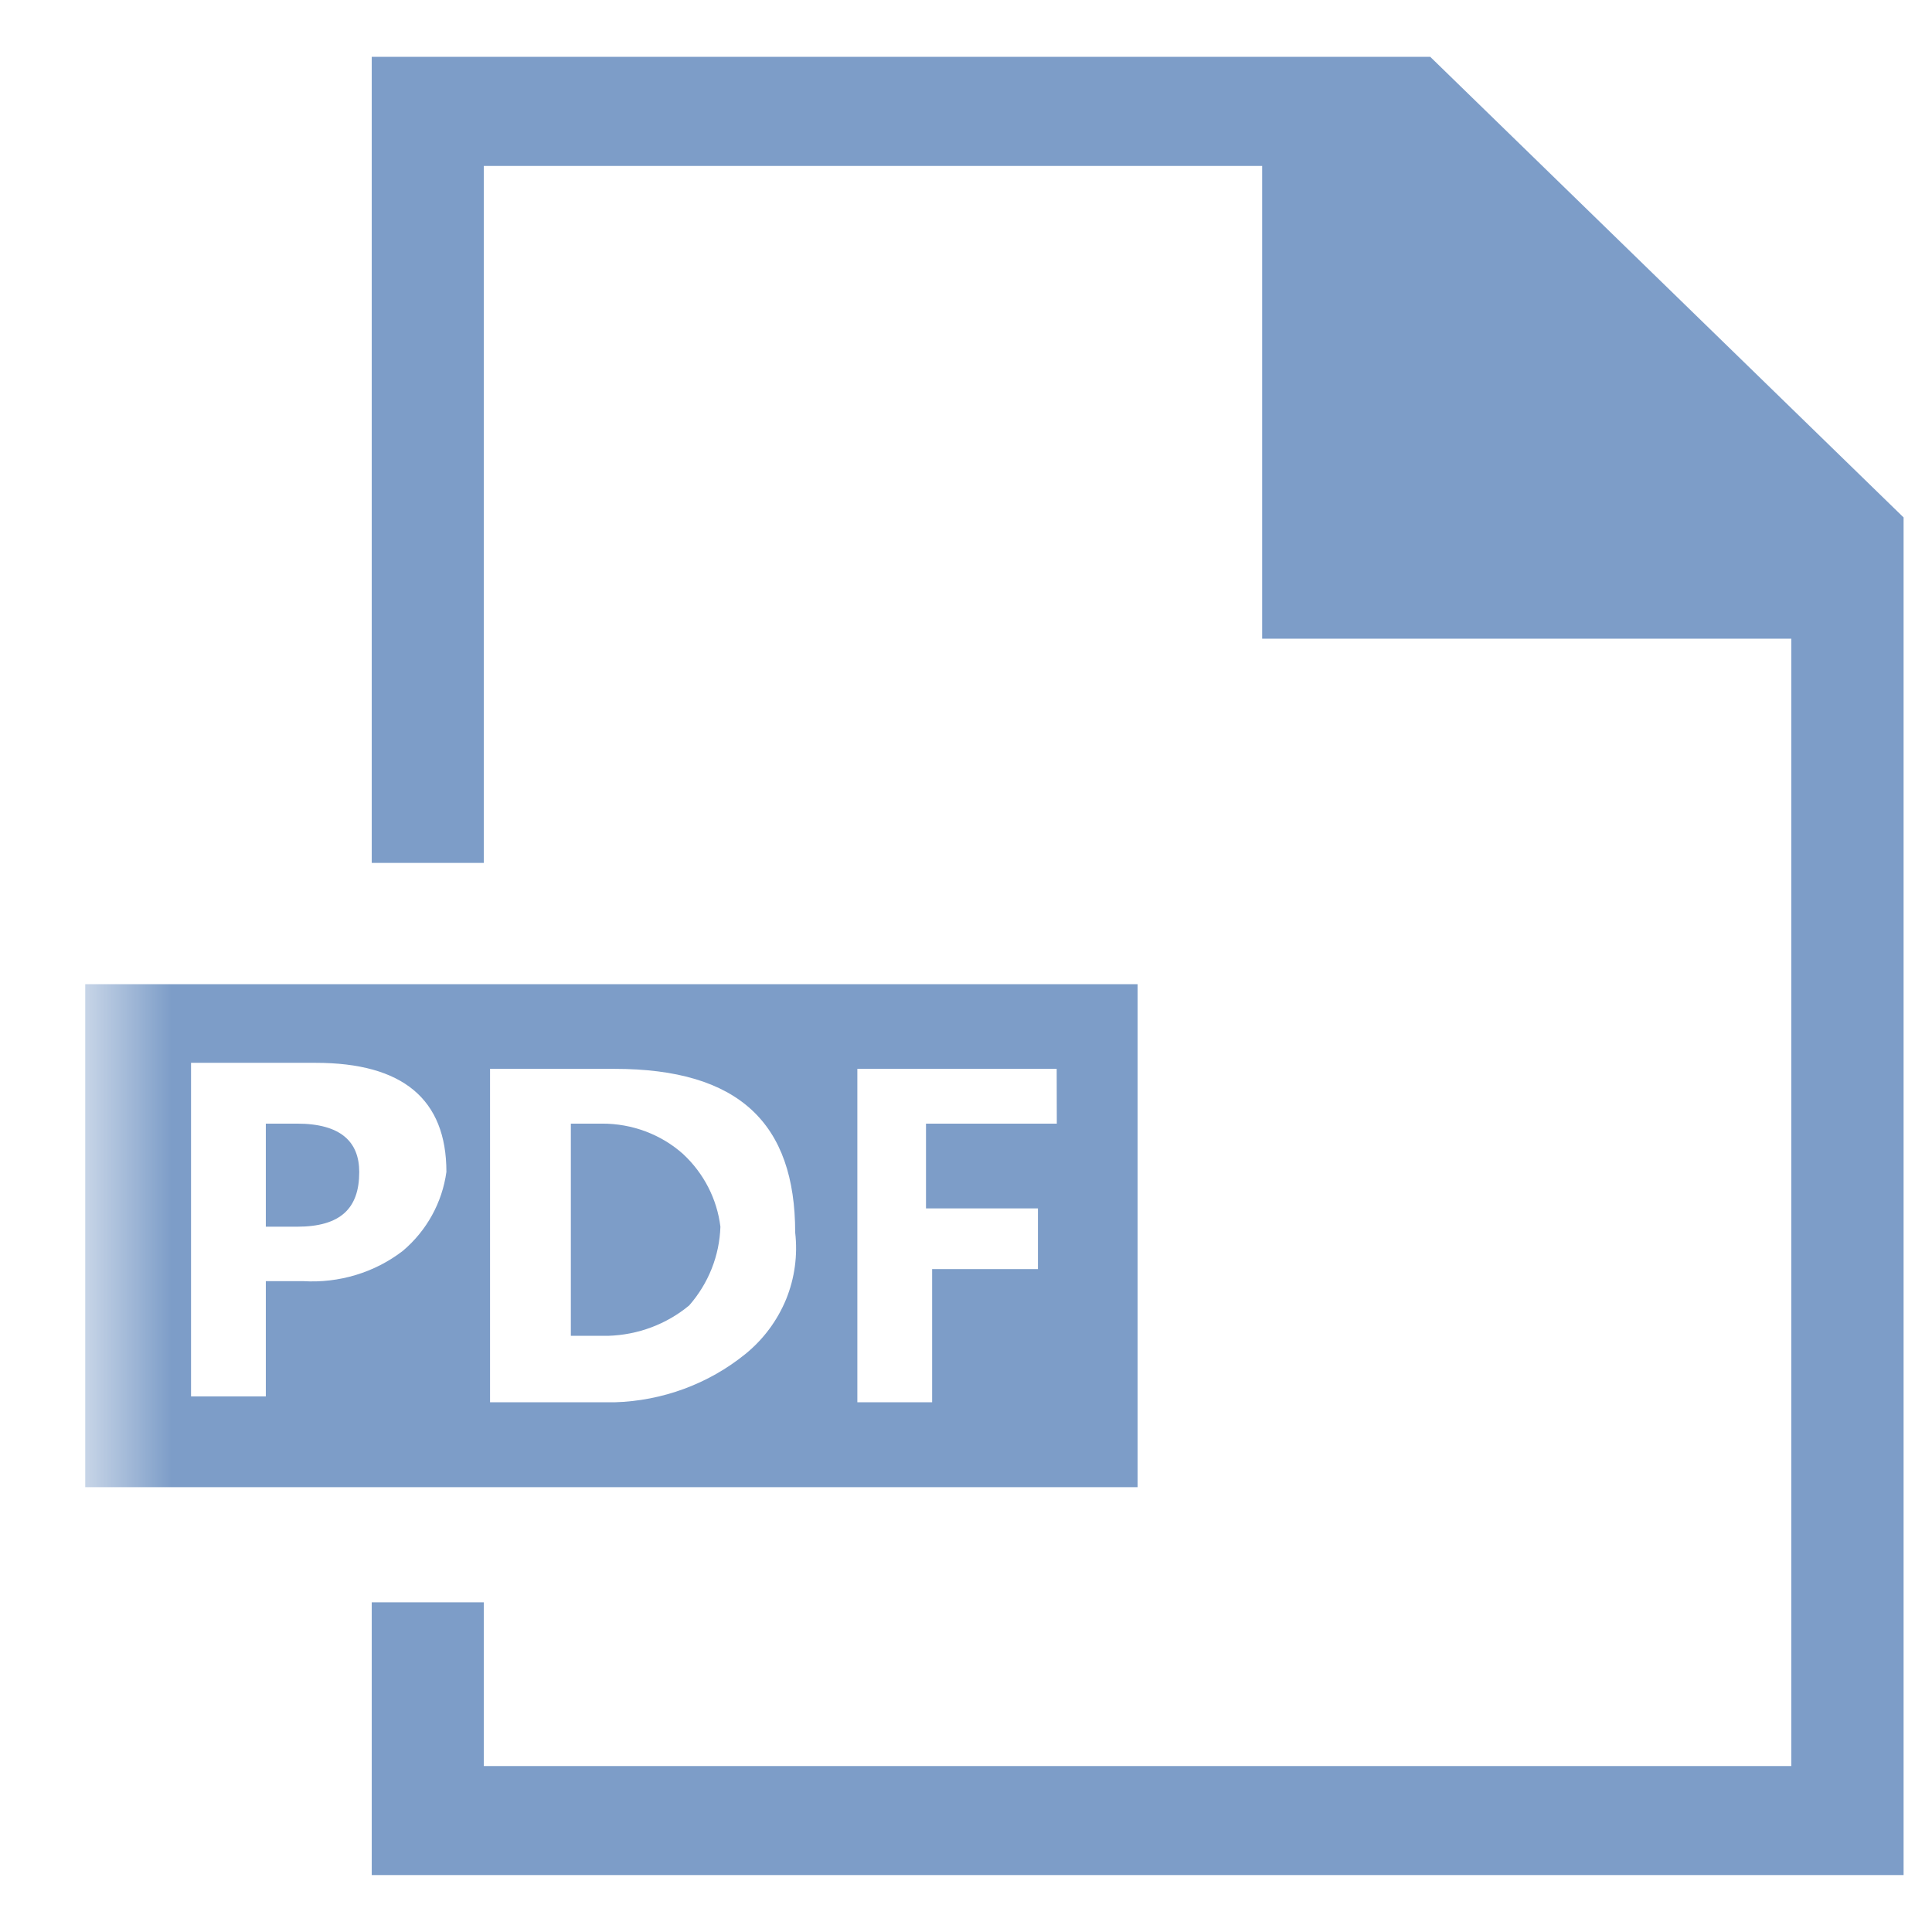
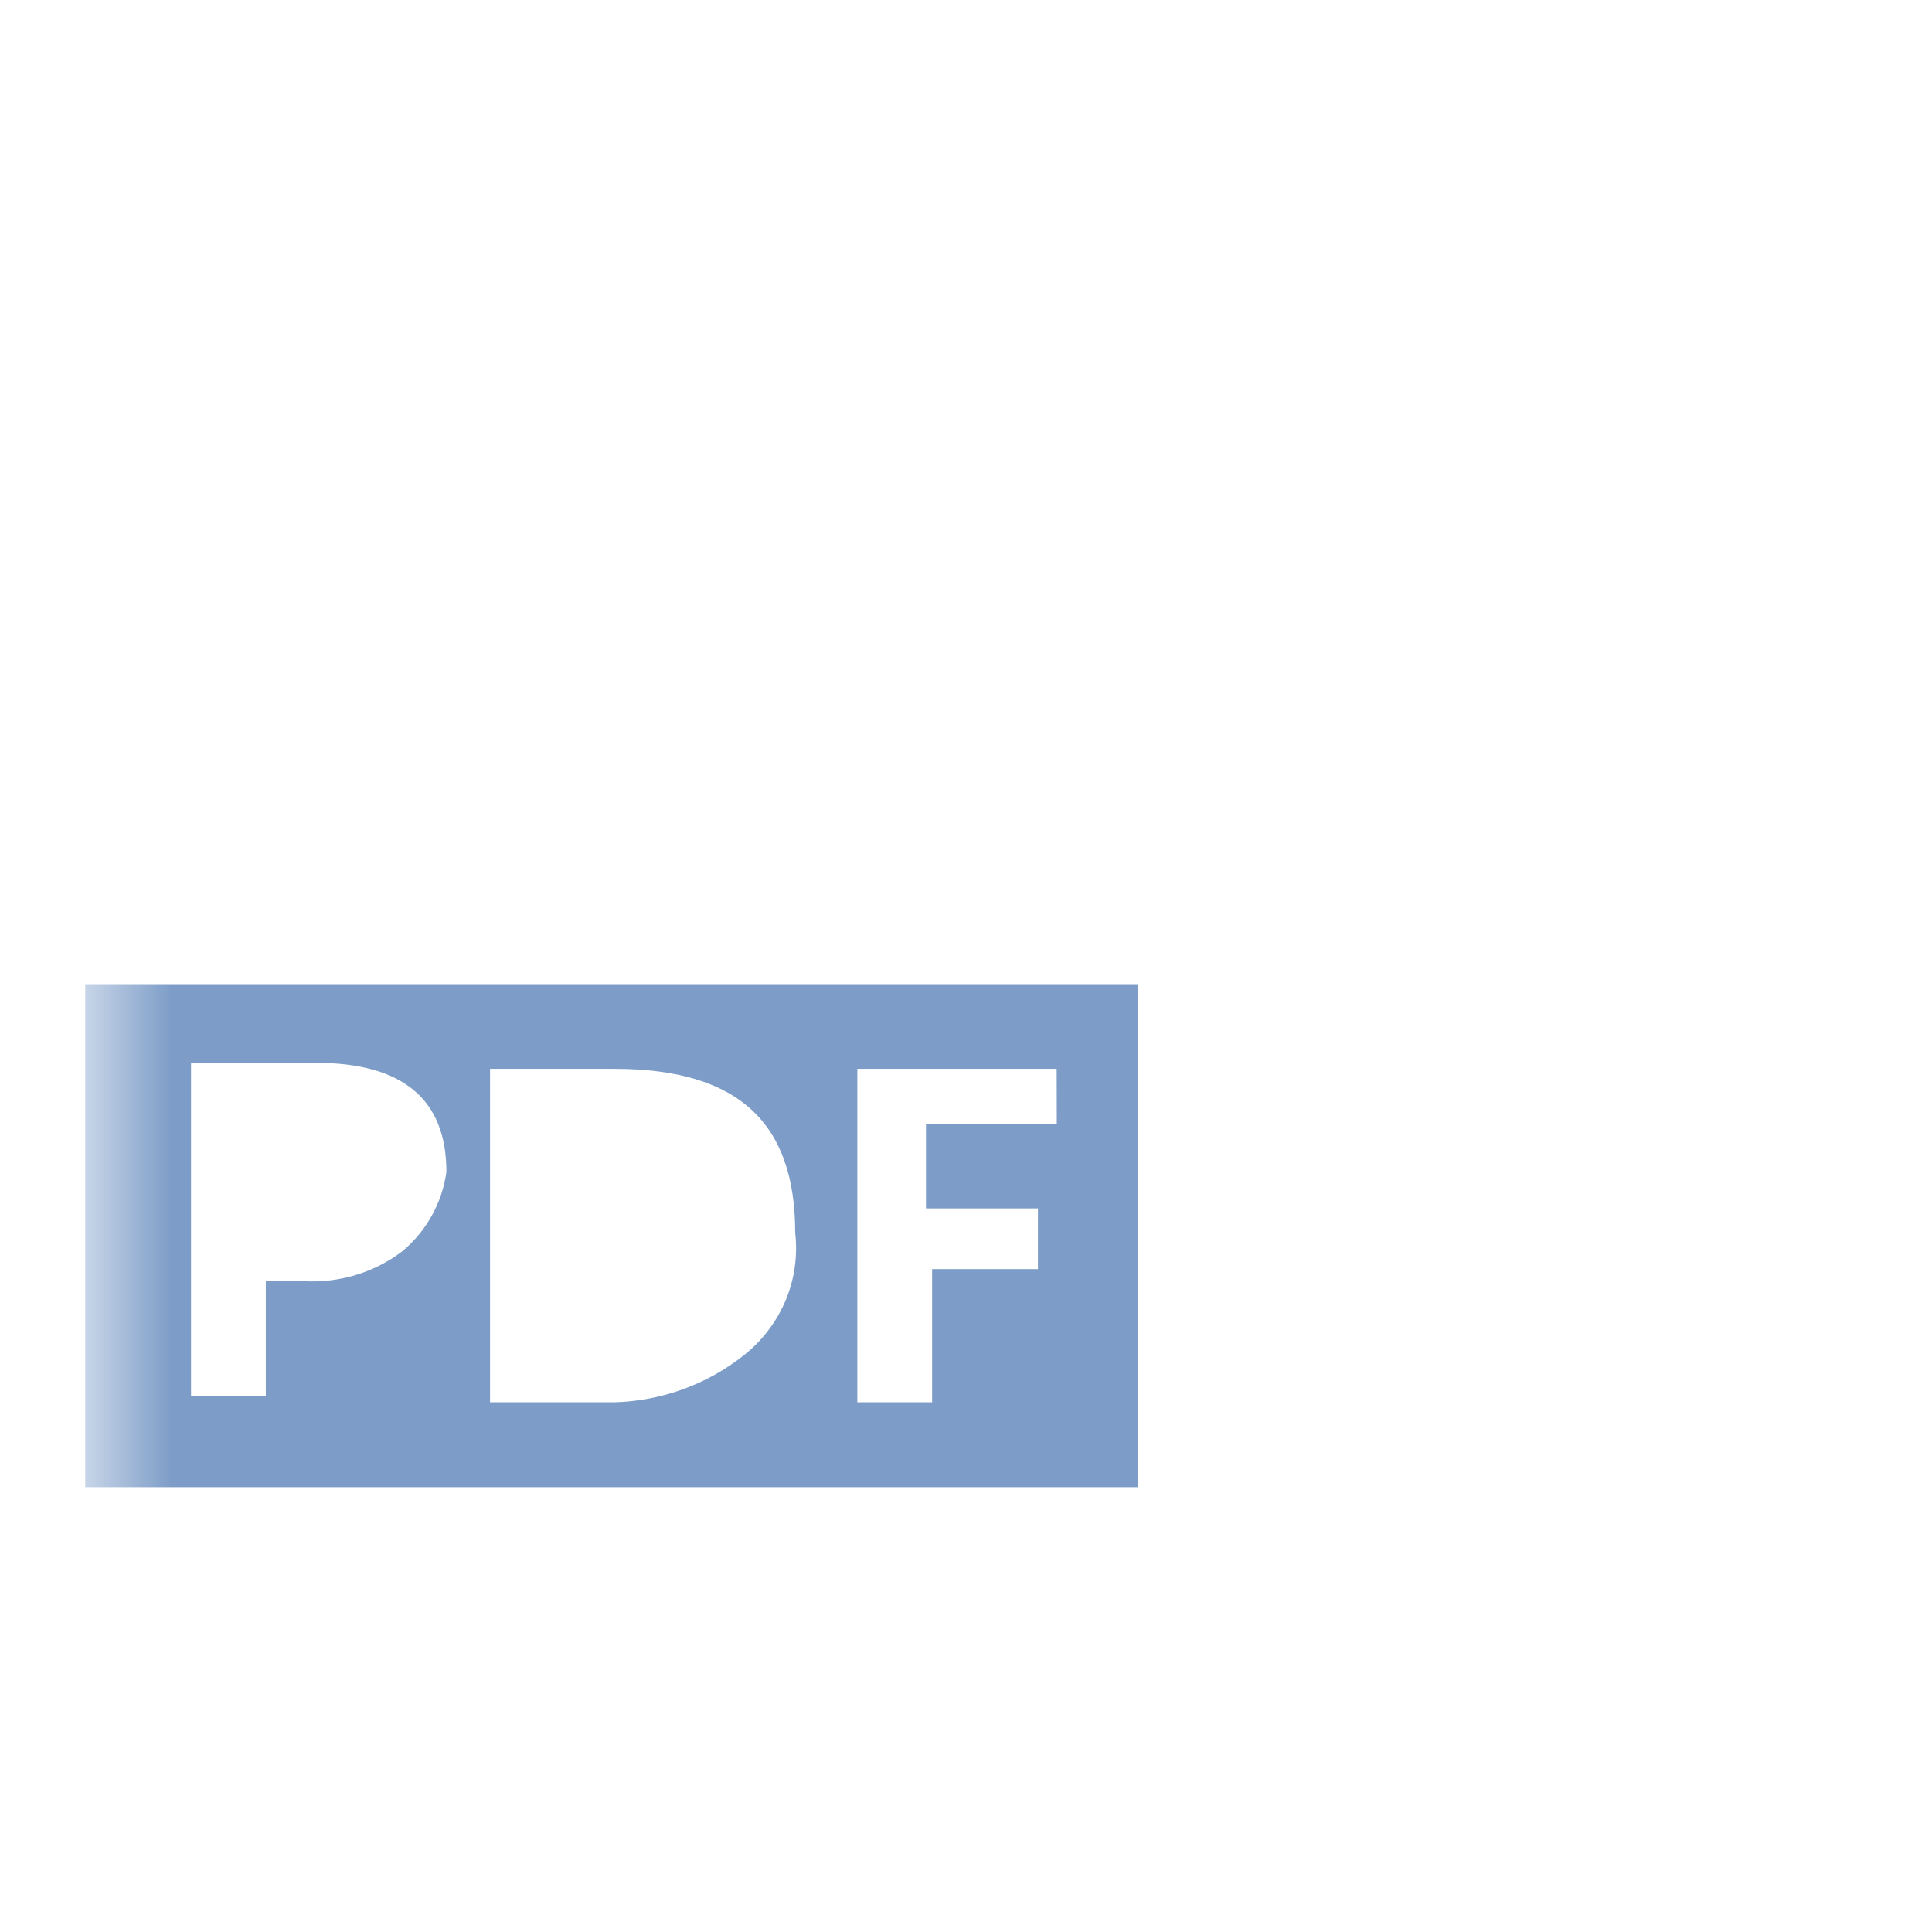
<svg xmlns="http://www.w3.org/2000/svg" width="17" height="17" viewBox="0 0 17 17" fill="none">
-   <path d="M3.271 0.5V7.593H4.257V1.46H11.106V5.62H15.762V15.54H4.257V14.099H3.271V16.499H16.75V4.553L12.585 0.5H3.271Z" fill="#7D9DC8" />
  <mask id="mask0_15251_3630" style="mask-type:luminance" maskUnits="userSpaceOnUse" x="0" y="0" width="17" height="17">
    <path d="M16.75 0.5H0.75V16.5H16.75V0.5Z" fill="white" />
  </mask>
  <g mask="url(#mask0_15251_3630)">
-     <path d="M2.613 9.887H2.339V10.794H2.613C2.997 10.794 3.161 10.633 3.161 10.313C3.161 10.046 2.997 9.887 2.613 9.887Z" fill="#7D9DC8" />
    <path d="M10.01 8.66H0.75V13.086H10.01V8.66ZM3.544 11.007C3.296 11.198 2.983 11.292 2.667 11.273H2.339V12.287H1.681V9.352H2.777C3.544 9.352 3.928 9.672 3.928 10.312C3.891 10.581 3.755 10.829 3.544 11.007ZM6.559 11.914C6.235 12.177 5.829 12.327 5.407 12.339H4.312V9.405H5.407C6.503 9.405 6.997 9.885 6.997 10.845C7.02 11.044 6.993 11.246 6.917 11.433C6.84 11.619 6.718 11.785 6.559 11.914ZM9.299 9.887H8.148V10.633H9.133V11.167H8.202V12.339H7.544V9.405H9.298L9.299 9.887Z" fill="#7D9DC8" />
-     <path d="M5.298 9.887H5.023V11.754H5.353C5.614 11.746 5.865 11.652 6.064 11.487C6.234 11.293 6.331 11.049 6.339 10.794C6.309 10.55 6.193 10.324 6.01 10.154C5.816 9.981 5.561 9.886 5.297 9.887" fill="#7D9DC8" />
  </g>
</svg>